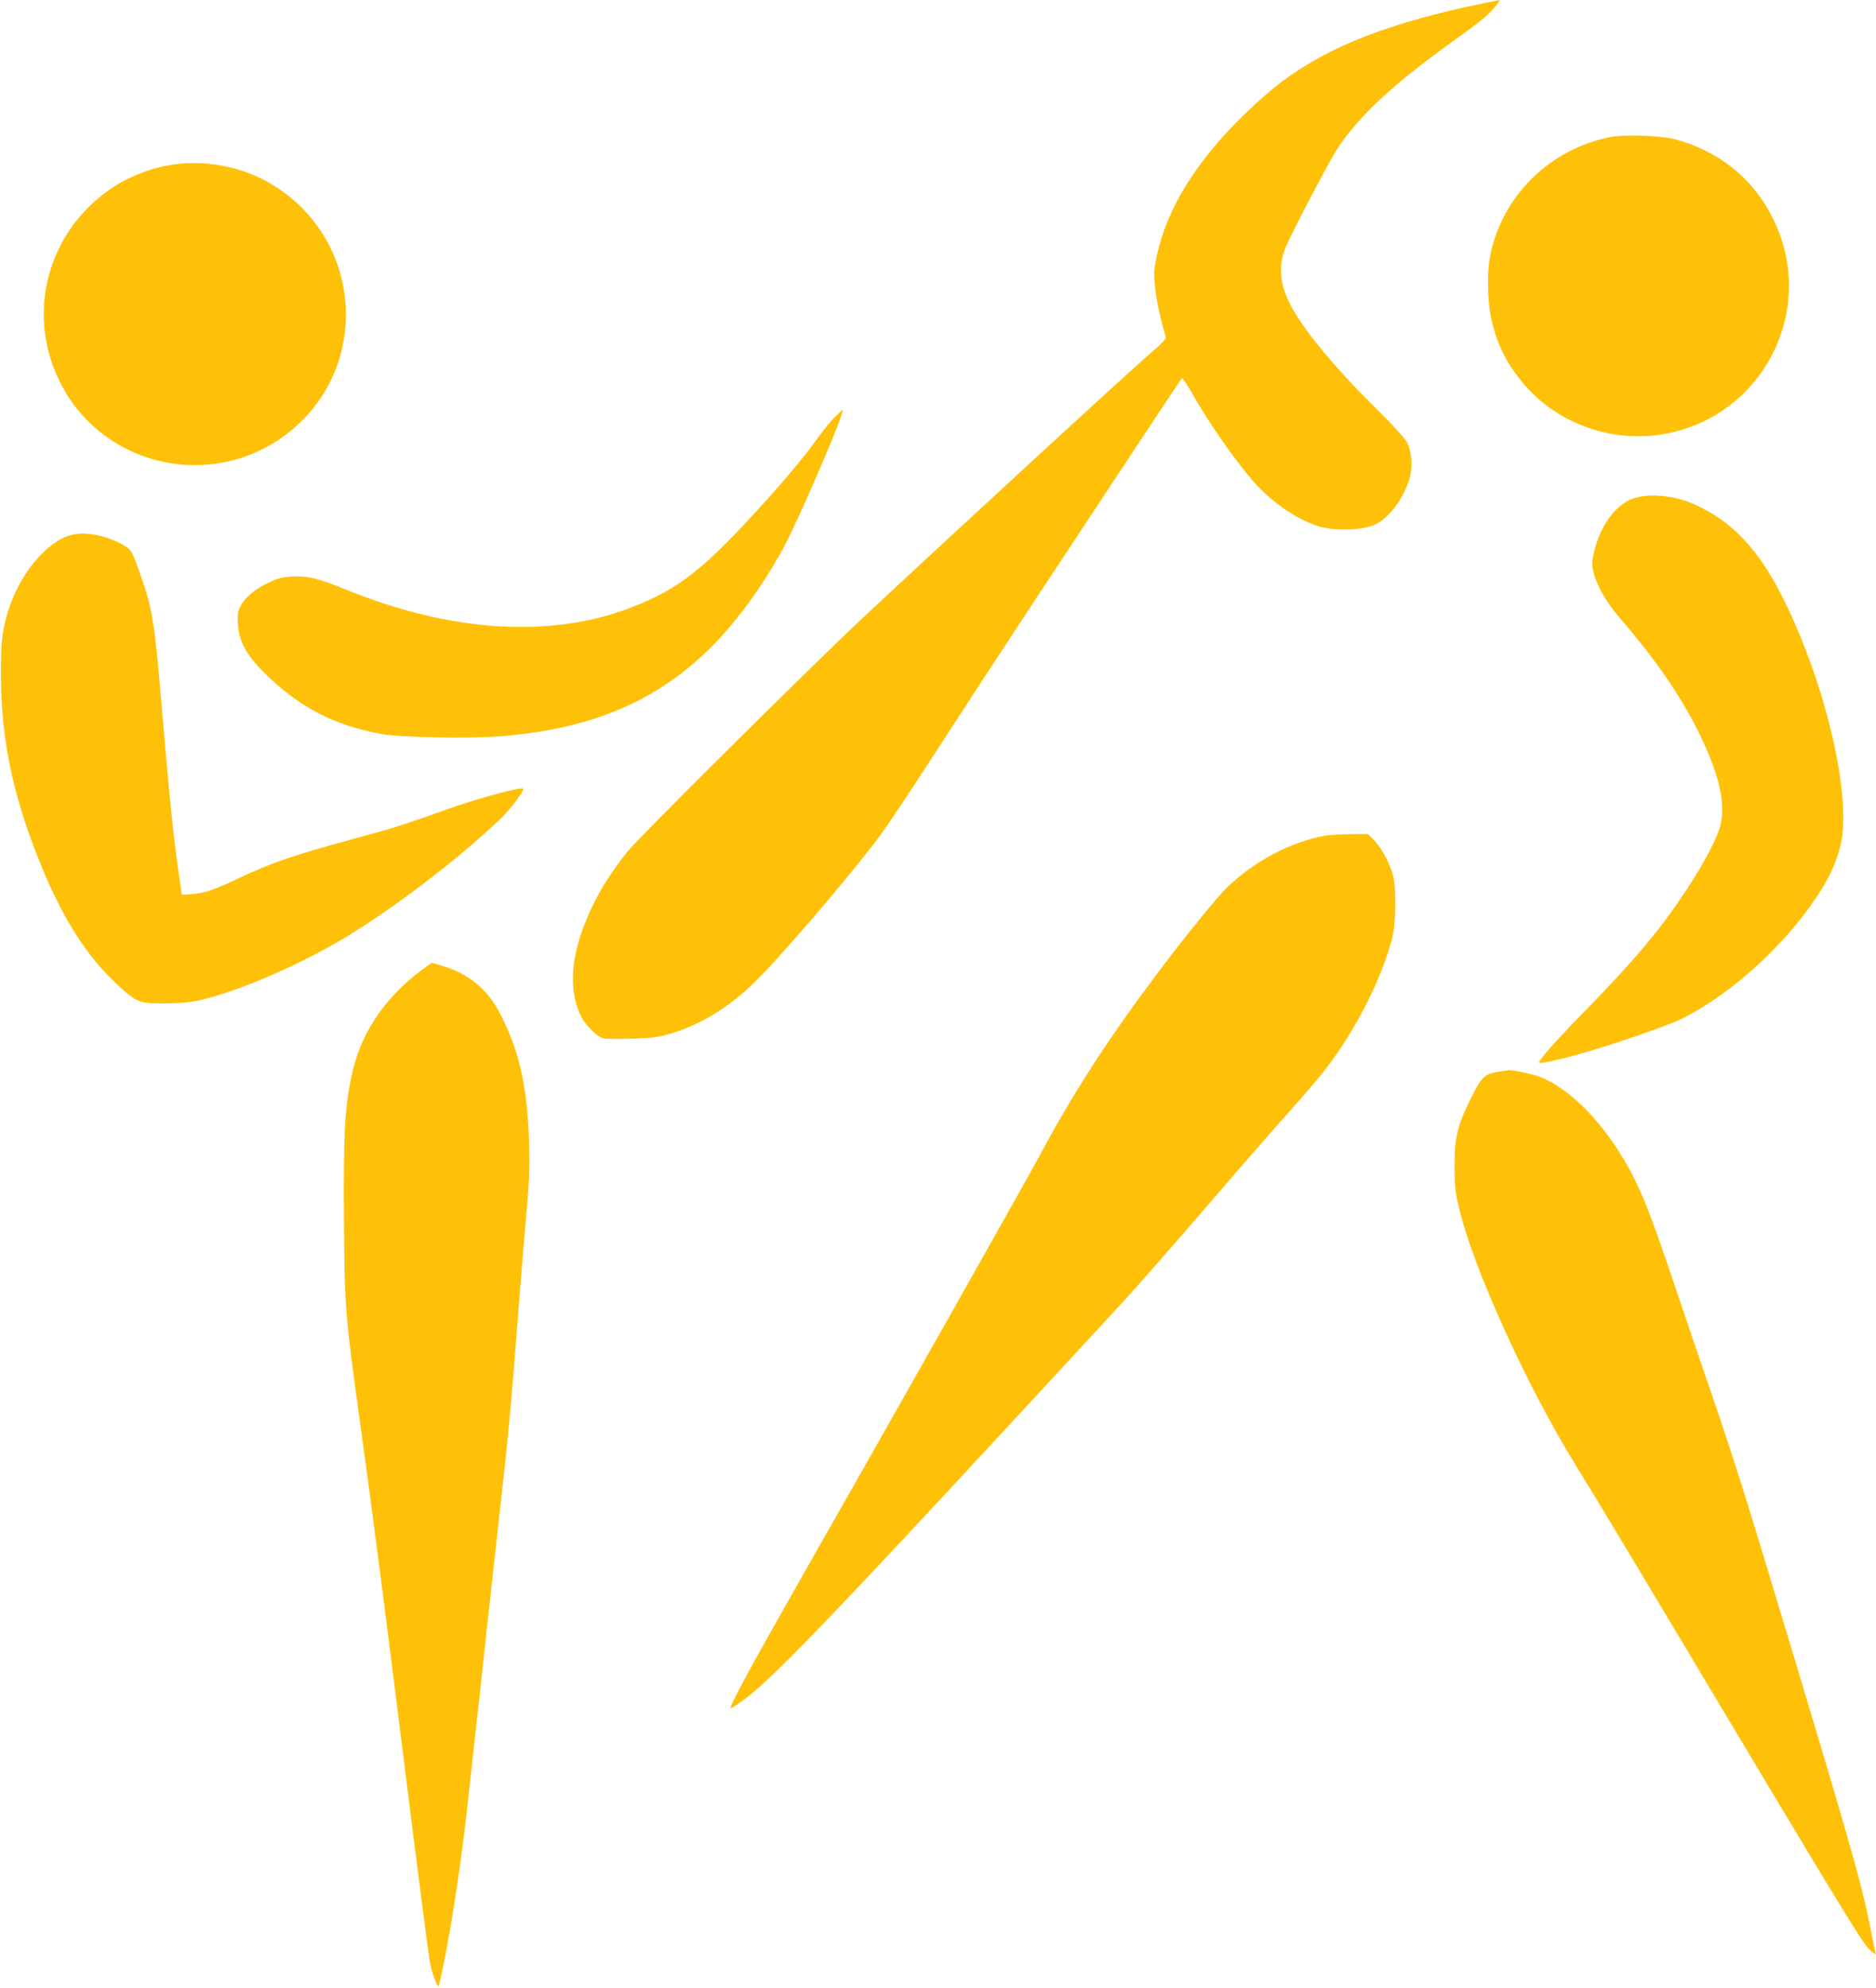
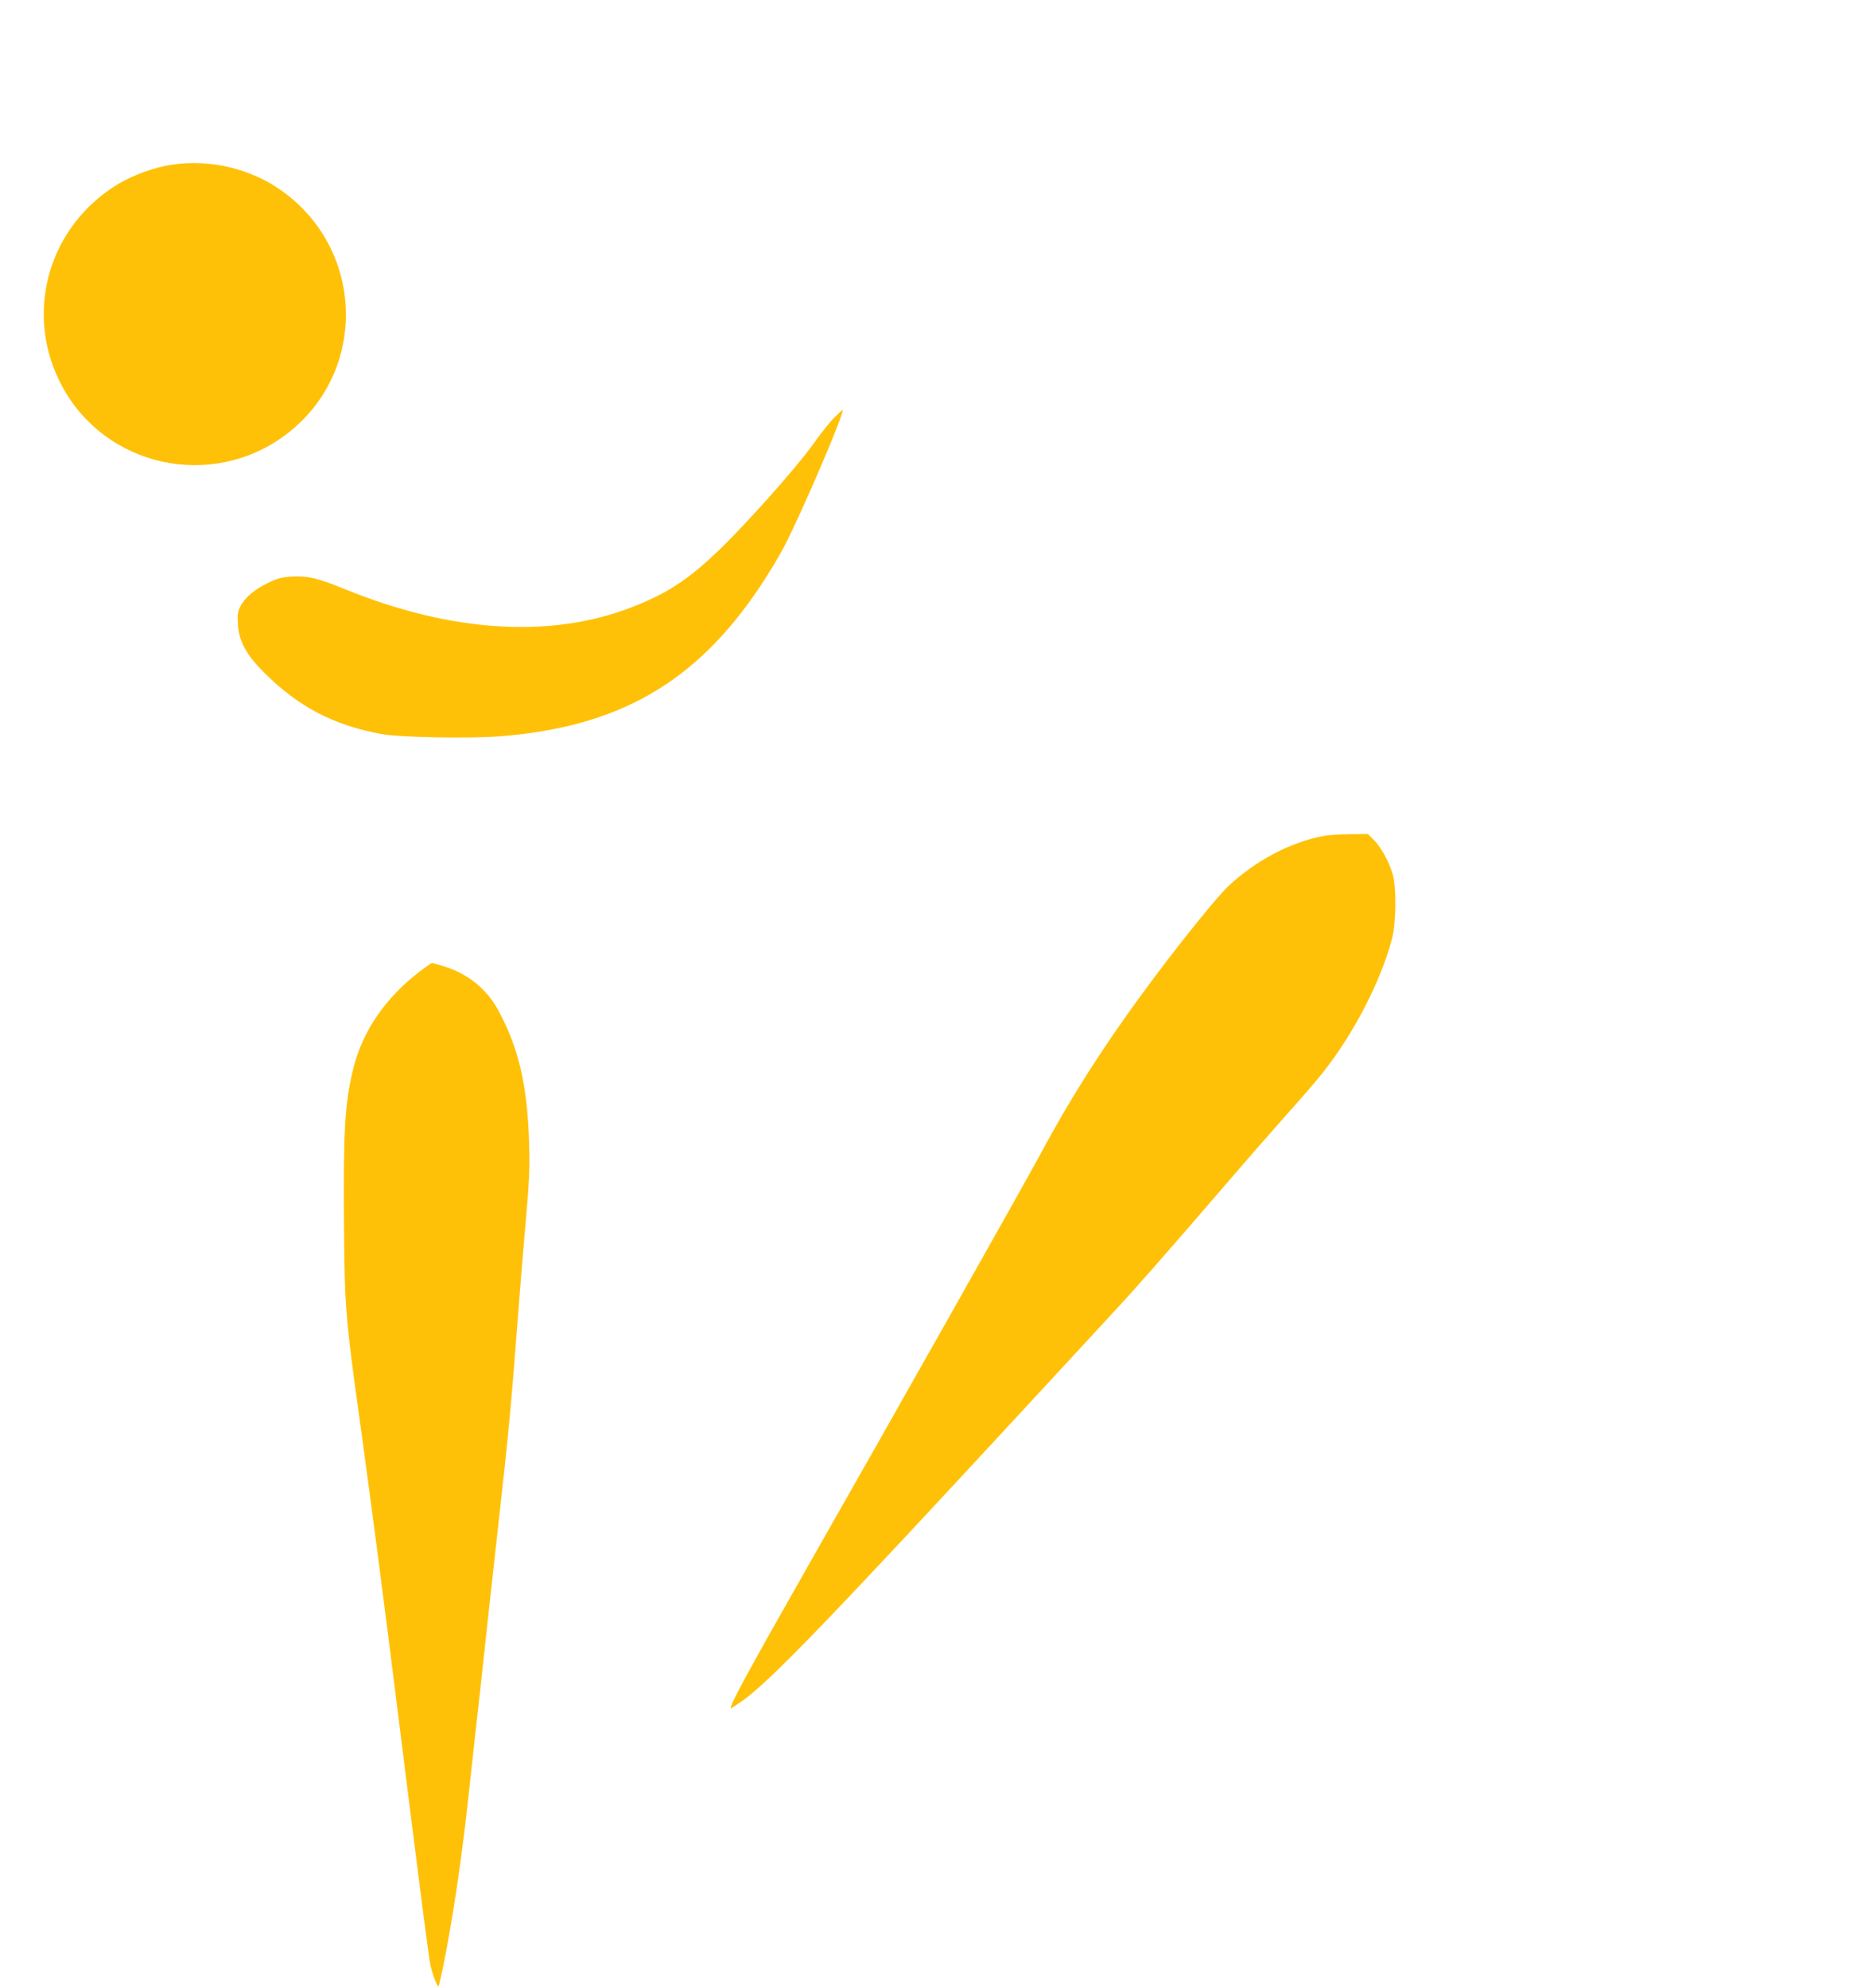
<svg xmlns="http://www.w3.org/2000/svg" version="1.0" width="1208pt" height="1280pt" viewBox="0 0 1208 1280" preserveAspectRatio="xMidYMid meet">
  <g transform="translate(0,1280) scale(0.1,-0.1)" fill="#ffc107" stroke="none">
-     <path d="M9575 12784 c-625 -128 -1011 -278 -1324 -512 -118 -89 -294 -255 -402 -381 -223 -257 -353 -502 -405 -761 -15 -75 -15 -98 -5 -193 11 -89 33 -189 68 -308 3 -10 -26 -41 -86 -92 -138 -118 -1241 -1132 -1861 -1711 -324 -303 -1443 -1414 -1518 -1507 -132 -164 -222 -319 -286 -491 -85 -229 -89 -424 -12 -576 28 -55 103 -128 141 -138 14 -3 96 -4 183 -2 133 5 171 10 247 32 190 57 362 160 525 313 156 147 614 680 819 952 48 64 213 312 368 551 154 239 438 674 630 965 647 981 945 1430 952 1438 5 5 34 -37 65 -92 108 -190 270 -424 395 -569 132 -152 329 -278 474 -303 101 -17 240 -8 305 21 90 39 179 153 224 285 26 77 21 180 -11 245 -15 29 -96 118 -235 255 -218 216 -407 442 -495 593 -90 154 -106 282 -52 411 41 98 284 560 334 636 146 219 369 424 792 725 72 51 149 111 173 134 47 45 88 97 75 95 -4 -1 -39 -8 -78 -15z" />
-     <path d="M10360 11916 c-345 -73 -622 -316 -734 -647 -37 -111 -49 -206 -43 -354 9 -239 93 -441 255 -617 225 -243 575 -355 902 -288 624 127 959 804 680 1376 -124 256 -336 432 -620 514 -96 28 -340 37 -440 16z" />
    <path d="M1060 11731 c-123 -27 -240 -75 -339 -141 -425 -285 -562 -830 -321 -1277 280 -520 960 -669 1436 -315 542 403 517 1217 -50 1593 -210 139 -483 191 -726 140z" />
    <path d="M5371 10110 c-28 -28 -90 -106 -138 -174 -48 -68 -181 -227 -295 -353 -400 -444 -561 -573 -868 -692 -521 -203 -1161 -164 -1845 114 -177 72 -241 88 -341 83 -67 -4 -94 -10 -156 -40 -88 -42 -151 -95 -180 -152 -17 -33 -20 -53 -16 -116 6 -108 54 -196 168 -310 220 -220 449 -340 755 -396 120 -22 559 -30 761 -15 767 59 1266 346 1679 966 52 77 121 192 154 255 117 225 397 880 376 880 -2 0 -27 -23 -54 -50z" />
-     <path d="M10510 9588 c-110 -42 -205 -173 -245 -339 -15 -61 -16 -79 -6 -126 20 -88 83 -201 168 -298 227 -263 386 -491 504 -726 132 -265 179 -450 150 -601 -16 -81 -103 -248 -225 -433 -171 -258 -321 -436 -651 -775 -188 -192 -295 -313 -295 -333 0 -8 135 21 252 54 225 63 586 188 673 232 268 135 571 393 778 664 136 179 204 307 239 452 74 309 -95 1036 -369 1586 -157 316 -327 496 -568 606 -135 61 -302 76 -405 37z" />
-     <path d="M479 9360 c-156 -27 -335 -227 -417 -465 -47 -138 -57 -218 -56 -445 1 -368 63 -700 199 -1068 156 -422 316 -695 526 -898 96 -92 136 -122 182 -135 53 -15 264 -12 350 6 244 50 655 225 957 407 326 197 730 506 1004 767 60 58 146 170 146 192 0 18 -281 -57 -492 -132 -283 -101 -346 -121 -583 -185 -409 -111 -546 -158 -770 -264 -145 -69 -204 -89 -287 -97 -37 -3 -68 -4 -68 -2 0 2 -11 83 -25 179 -33 234 -56 471 -105 1045 -44 522 -58 611 -130 818 -62 178 -62 178 -127 214 -98 53 -217 78 -304 63z" />
    <path d="M8525 7418 c-216 -40 -442 -160 -619 -327 -68 -65 -283 -330 -471 -581 -305 -408 -525 -749 -735 -1140 -104 -193 -971 -1730 -1487 -2635 -393 -691 -519 -922 -507 -934 2 -2 38 22 81 53 175 125 574 540 1818 1886 236 256 488 528 560 606 143 153 332 369 720 819 137 160 322 371 410 470 89 99 189 215 223 259 196 246 370 581 444 856 29 104 31 337 5 425 -26 82 -71 165 -118 214 l-40 41 -117 -1 c-64 -1 -139 -5 -167 -11z" />
    <path d="M2704 6546 c-220 -168 -368 -382 -428 -622 -55 -219 -66 -400 -61 -1004 4 -540 9 -602 105 -1290 82 -597 139 -1034 255 -1960 130 -1040 184 -1459 196 -1520 11 -55 46 -147 53 -139 2 2 16 62 31 134 55 271 116 673 155 1030 22 204 45 408 50 455 6 47 42 375 80 730 39 355 89 807 111 1005 22 198 53 542 69 765 17 223 44 563 61 755 27 305 31 376 26 555 -11 373 -67 614 -201 860 -75 135 -195 232 -350 279 -37 12 -71 21 -75 21 -3 0 -38 -25 -77 -54z" />
-     <path d="M9653 5900 c-92 -13 -111 -31 -179 -166 -89 -178 -108 -254 -108 -439 0 -128 4 -167 28 -269 89 -382 434 -1144 750 -1656 87 -140 338 -556 558 -925 1165 -1950 1287 -2150 1334 -2195 32 -31 45 -39 41 -25 -3 11 -15 70 -27 130 -55 287 -109 481 -481 1720 -323 1074 -393 1298 -539 1725 -62 179 -170 496 -240 705 -180 535 -236 672 -357 867 -146 236 -335 419 -508 491 -51 21 -185 50 -212 46 -4 -1 -31 -5 -60 -9z" />
  </g>
</svg>